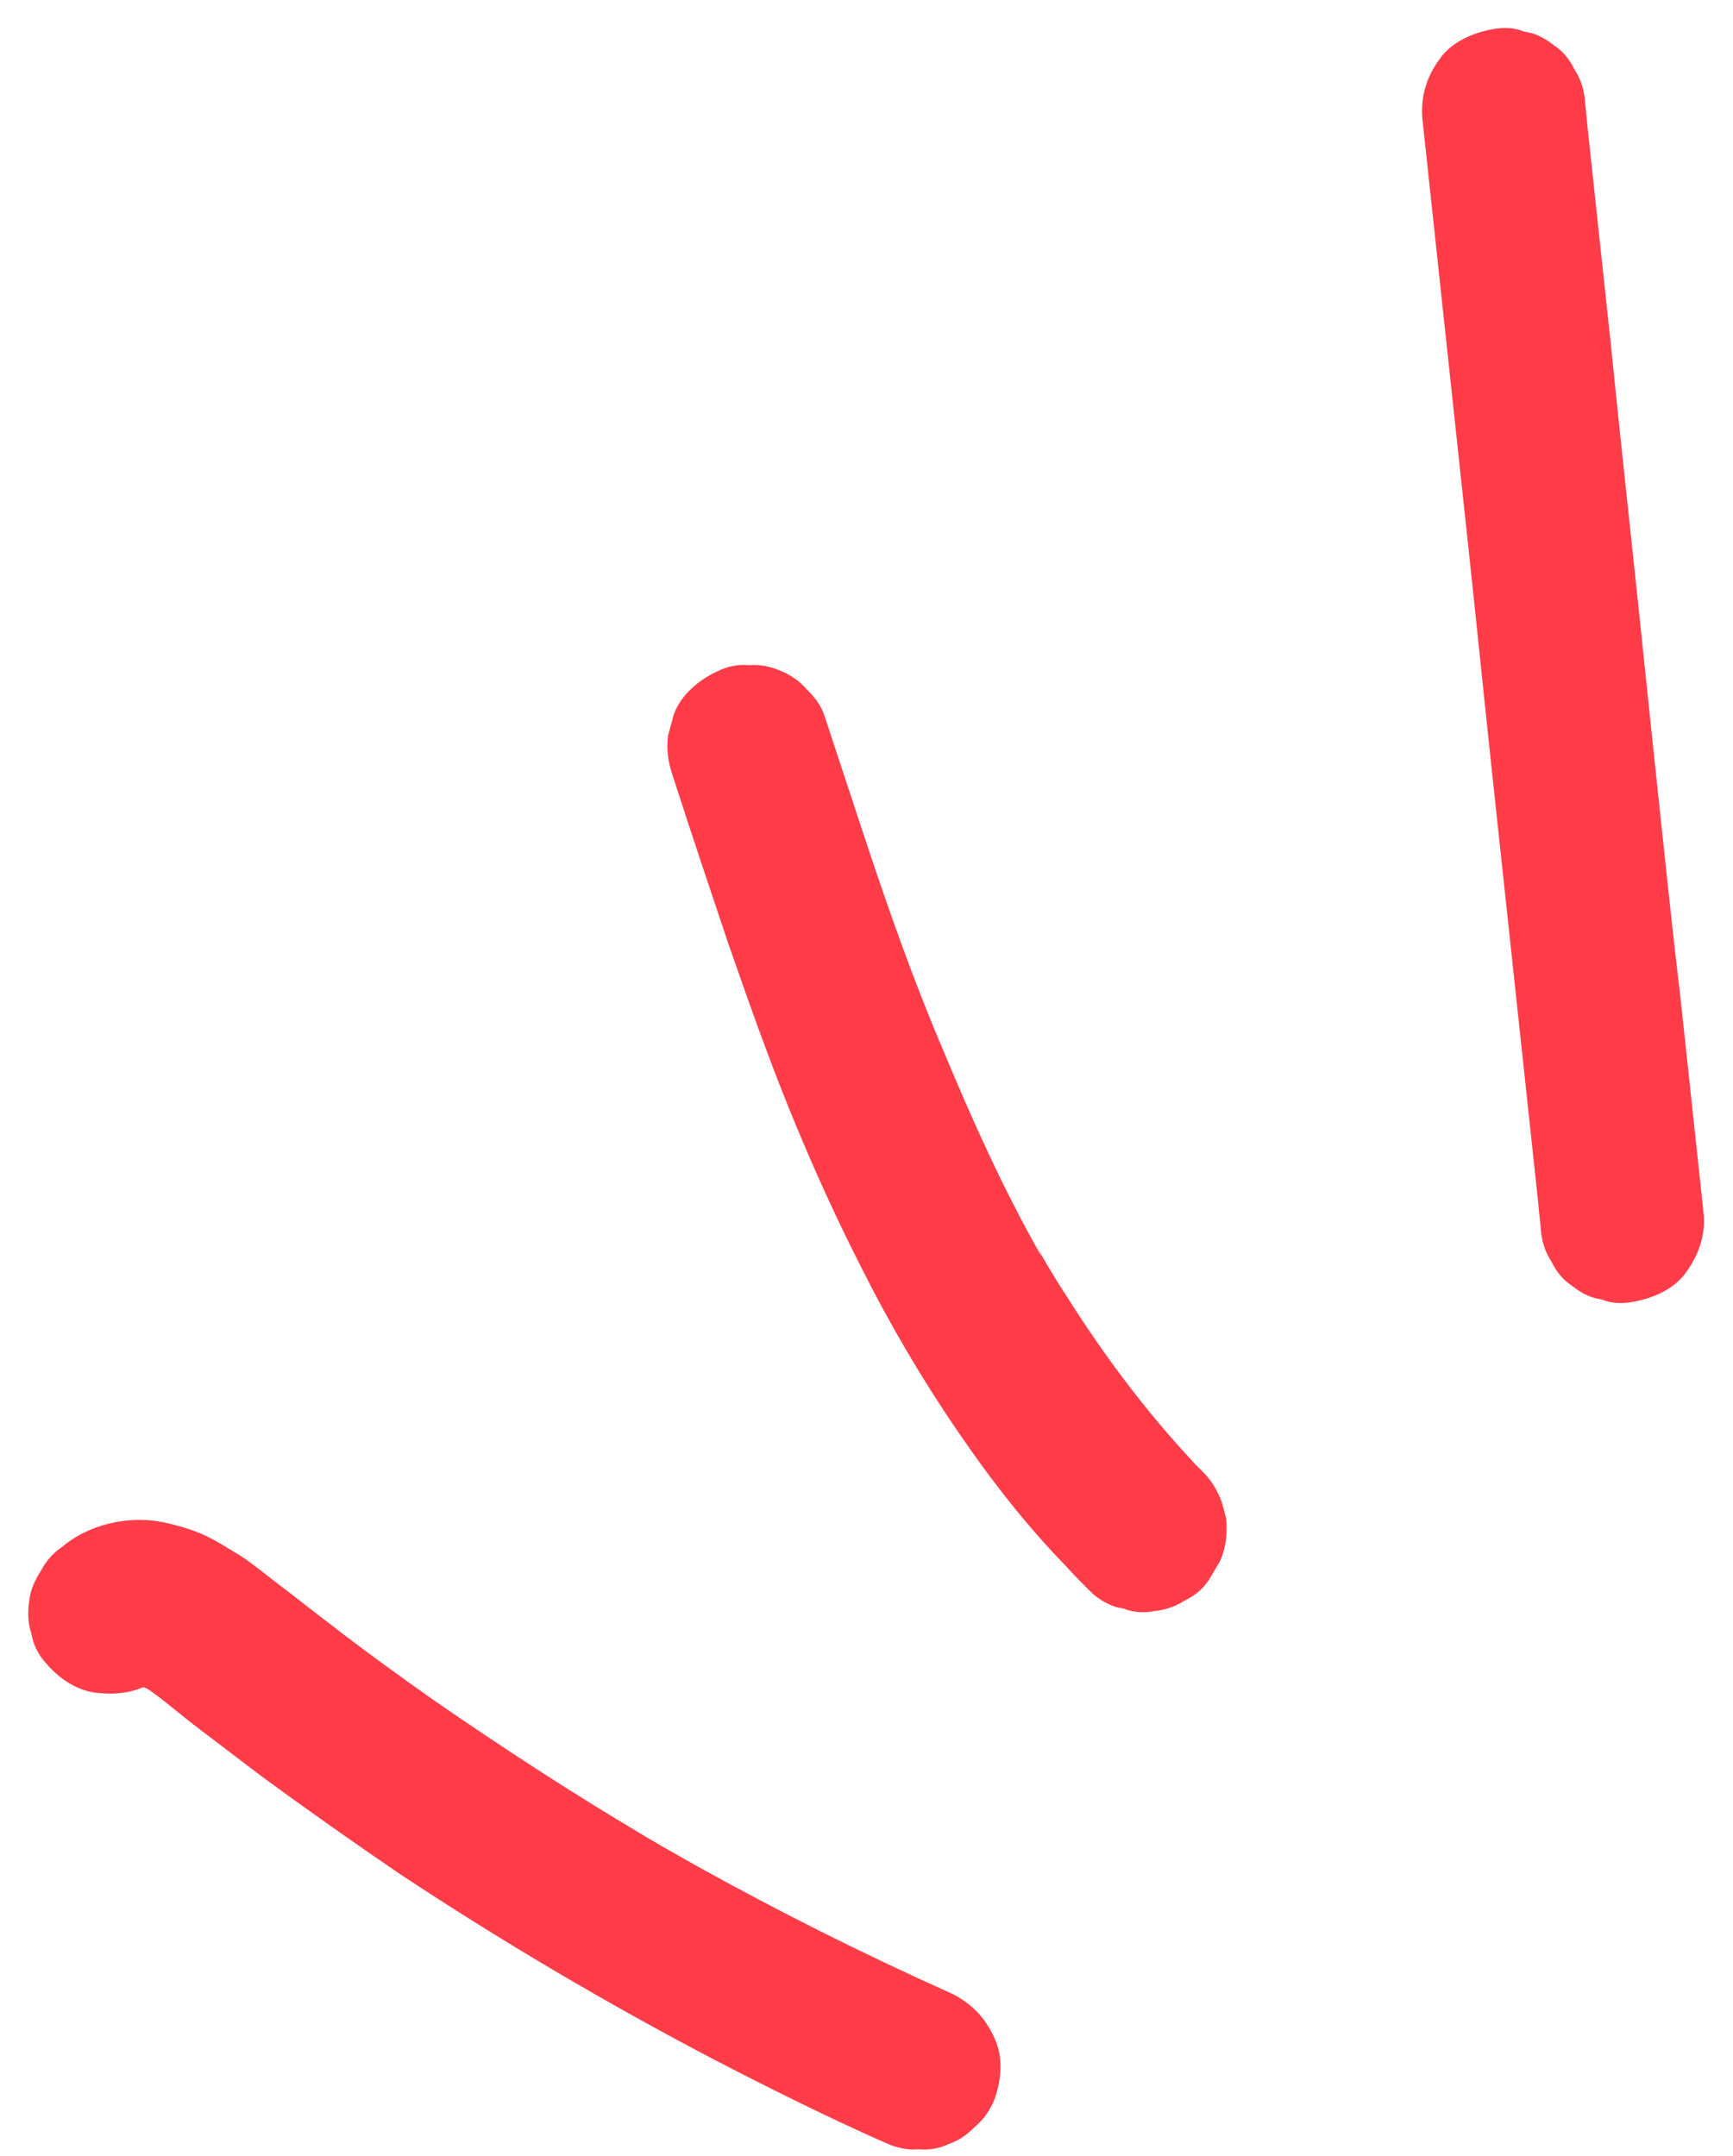
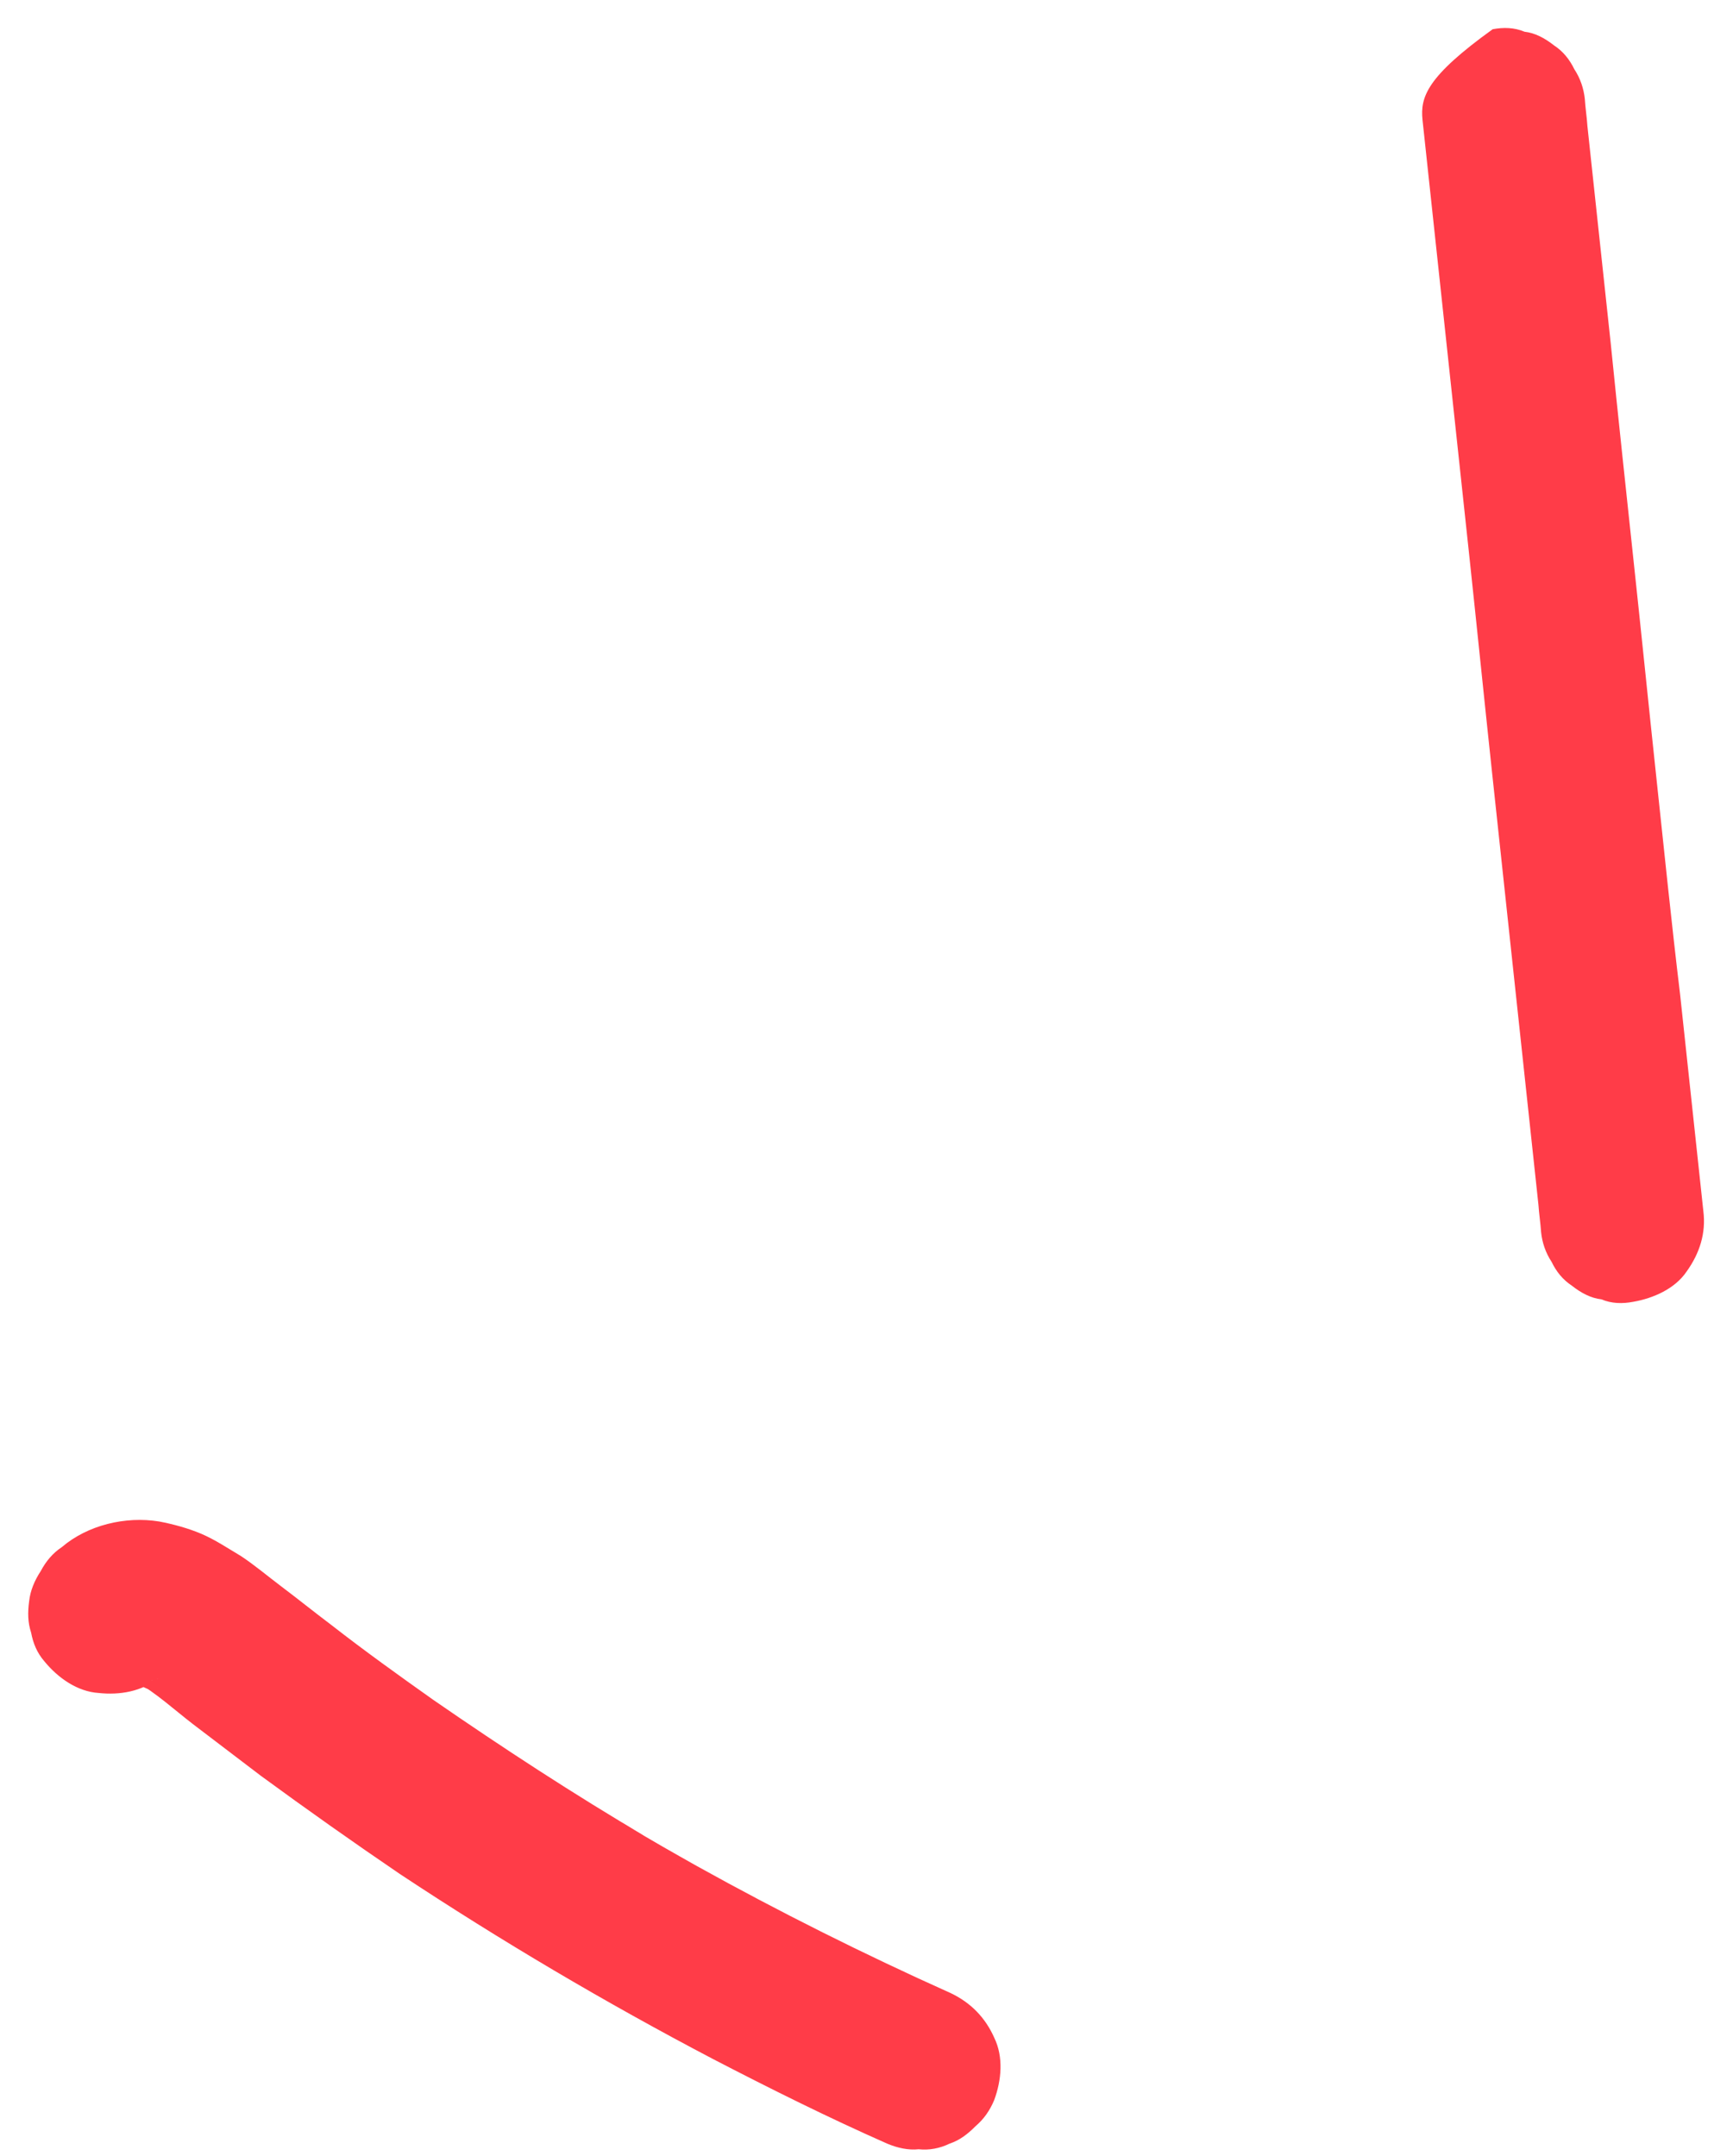
<svg xmlns="http://www.w3.org/2000/svg" width="45" height="56" viewBox="0 0 45 56" fill="none">
-   <path d="M36.938 3.117C37.139 4.994 37.341 6.87 37.542 8.747C37.743 10.624 37.945 12.501 38.146 14.378C38.347 16.254 38.539 18.155 38.74 20.032C38.941 21.909 39.143 23.786 39.344 25.663C39.545 27.539 39.747 29.416 39.948 31.293C39.963 31.527 40.002 31.771 40.017 32.004C40.045 32.273 40.133 32.537 40.289 32.773C40.41 33.024 40.576 33.236 40.821 33.397C41.056 33.582 41.311 33.718 41.583 33.748C41.848 33.86 42.13 33.865 42.408 33.812C42.931 33.721 43.49 33.474 43.791 33.032C44.136 32.553 44.302 32.026 44.23 31.455C44.029 29.578 43.828 27.701 43.626 25.825C43.405 23.996 43.213 22.095 43.012 20.218C42.811 18.342 42.62 16.441 42.418 14.564C42.217 12.687 42.016 10.81 41.824 8.909C41.623 7.033 41.422 5.156 41.22 3.279C41.205 3.045 41.166 2.801 41.152 2.567C41.123 2.299 41.036 2.035 40.88 1.798C40.758 1.548 40.592 1.335 40.347 1.175C40.112 0.99 39.857 0.854 39.586 0.824C39.32 0.712 39.038 0.707 38.76 0.759C38.238 0.851 37.678 1.098 37.378 1.54C37.043 1.995 36.877 2.522 36.938 3.117Z" fill="#FF3C48" />
-   <path d="M17.484 20.197C17.951 21.646 18.429 23.071 18.907 24.496C19.409 25.931 19.911 27.366 20.481 28.773C21.052 30.181 21.667 31.55 22.351 32.892C23.09 34.37 23.933 35.807 24.864 37.168C25.706 38.406 26.626 39.592 27.656 40.653C27.908 40.93 28.146 41.173 28.409 41.426C28.644 41.611 28.899 41.748 29.171 41.777C29.436 41.889 29.718 41.895 29.996 41.842C30.264 41.813 30.529 41.726 30.765 41.57C31.016 41.449 31.228 41.283 31.389 41.038C31.484 40.879 31.58 40.72 31.686 40.538C31.839 40.176 31.875 39.822 31.839 39.437C31.793 39.275 31.758 39.09 31.688 38.918C31.549 38.575 31.331 38.283 31.034 38.044C31.02 38.01 30.972 37.989 30.958 37.955C31.072 38.089 31.221 38.208 31.335 38.342C29.928 36.894 28.724 35.303 27.654 33.599C27.342 33.126 27.064 32.639 26.787 32.152C26.867 32.3 26.971 32.457 27.04 32.629C26.063 30.907 25.256 29.116 24.495 27.286C23.737 25.515 23.078 23.644 22.453 21.759C22.105 20.701 21.756 19.643 21.407 18.586C21.32 18.322 21.154 18.109 20.953 17.91C20.763 17.688 20.542 17.538 20.277 17.425C20.012 17.313 19.726 17.249 19.458 17.278C19.186 17.248 18.908 17.301 18.657 17.423C18.166 17.642 17.687 18.036 17.497 18.553C17.449 18.732 17.402 18.911 17.345 19.114C17.298 19.492 17.355 19.829 17.484 20.197Z" fill="#FF3C48" />
+   <path d="M36.938 3.117C37.139 4.994 37.341 6.87 37.542 8.747C37.743 10.624 37.945 12.501 38.146 14.378C38.347 16.254 38.539 18.155 38.74 20.032C38.941 21.909 39.143 23.786 39.344 25.663C39.545 27.539 39.747 29.416 39.948 31.293C39.963 31.527 40.002 31.771 40.017 32.004C40.045 32.273 40.133 32.537 40.289 32.773C40.41 33.024 40.576 33.236 40.821 33.397C41.056 33.582 41.311 33.718 41.583 33.748C41.848 33.86 42.13 33.865 42.408 33.812C42.931 33.721 43.49 33.474 43.791 33.032C44.136 32.553 44.302 32.026 44.23 31.455C44.029 29.578 43.828 27.701 43.626 25.825C43.405 23.996 43.213 22.095 43.012 20.218C42.811 18.342 42.62 16.441 42.418 14.564C42.217 12.687 42.016 10.81 41.824 8.909C41.623 7.033 41.422 5.156 41.22 3.279C41.205 3.045 41.166 2.801 41.152 2.567C41.123 2.299 41.036 2.035 40.88 1.798C40.758 1.548 40.592 1.335 40.347 1.175C40.112 0.99 39.857 0.854 39.586 0.824C39.32 0.712 39.038 0.707 38.76 0.759C37.043 1.995 36.877 2.522 36.938 3.117Z" fill="#FF3C48" />
  <path d="M4.122 43.579C4.177 43.517 4.246 43.489 4.325 43.437C4.177 43.517 4.019 43.621 3.848 43.691C3.927 43.639 4.019 43.621 4.112 43.603C3.951 43.649 3.765 43.684 3.594 43.754C3.686 43.736 3.779 43.718 3.896 43.711C3.721 43.722 3.531 43.699 3.356 43.71C3.497 43.713 3.662 43.726 3.807 43.787C3.628 43.74 3.449 43.693 3.246 43.635C3.521 43.723 3.786 43.835 4.017 43.962C3.859 43.866 3.7 43.77 3.517 43.665C4.066 43.982 4.515 44.399 5.008 44.779C5.588 45.223 6.192 45.678 6.772 46.122C7.966 46.997 9.17 47.848 10.384 48.674C13.006 50.409 15.713 52.009 18.506 53.475C19.998 54.249 21.501 54.998 23.035 55.676C23.3 55.788 23.586 55.852 23.854 55.823C24.126 55.853 24.404 55.8 24.655 55.678C24.919 55.591 25.132 55.425 25.33 55.225C25.553 55.034 25.703 54.814 25.815 54.548C26.006 54.032 26.061 53.429 25.818 52.928C25.585 52.403 25.209 52.017 24.688 51.768C22.441 50.76 20.235 49.657 18.094 48.466C17.497 48.129 16.877 47.781 16.29 47.419C16.449 47.514 16.608 47.61 16.79 47.716C14.901 46.603 13.052 45.395 11.247 44.148C10.35 43.512 9.477 42.887 8.6 42.203C8.169 41.879 7.724 41.52 7.292 41.195C6.947 40.935 6.612 40.651 6.257 40.416C5.916 40.214 5.584 39.989 5.223 39.836C4.885 39.693 4.503 39.588 4.134 39.518C3.257 39.374 2.274 39.612 1.606 40.183C1.37 40.339 1.195 40.549 1.059 40.804C0.898 41.049 0.786 41.315 0.757 41.587C0.717 41.883 0.721 42.14 0.808 42.405C0.861 42.683 0.959 42.923 1.149 43.146C1.505 43.581 2.009 43.937 2.563 43.972C3.106 44.031 3.687 43.935 4.122 43.579Z" fill="#FF3C48" />
</svg>